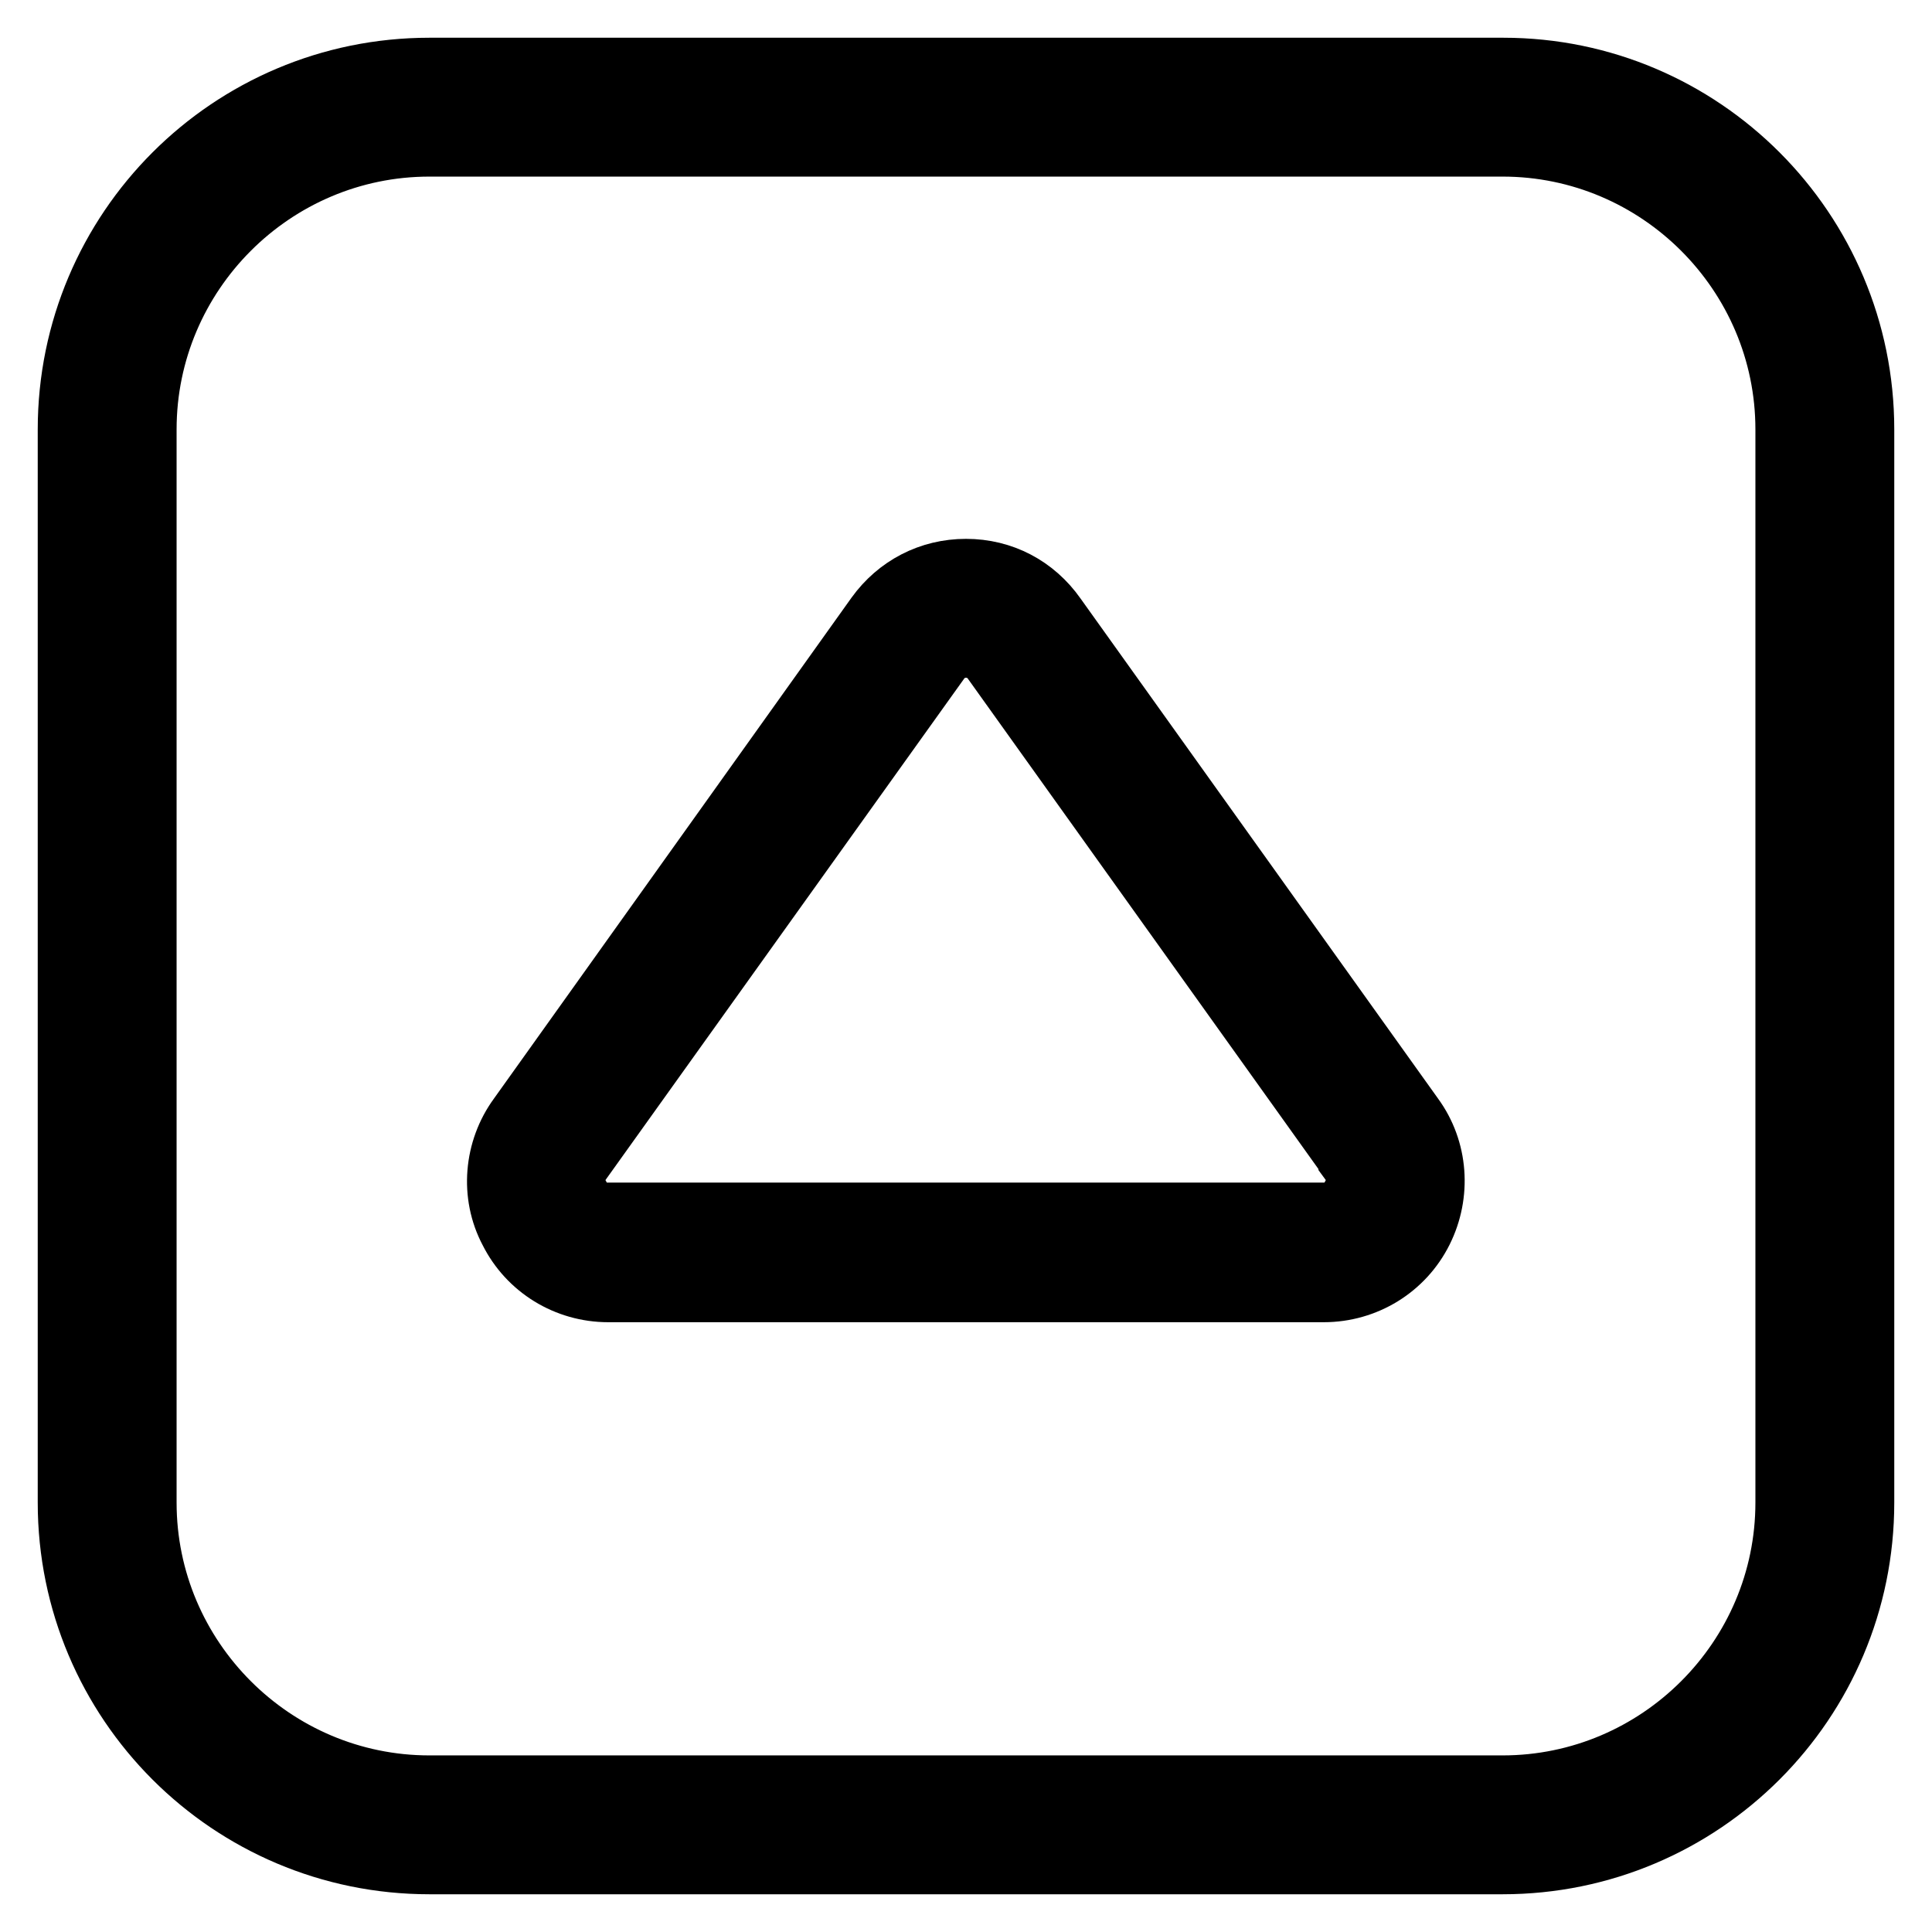
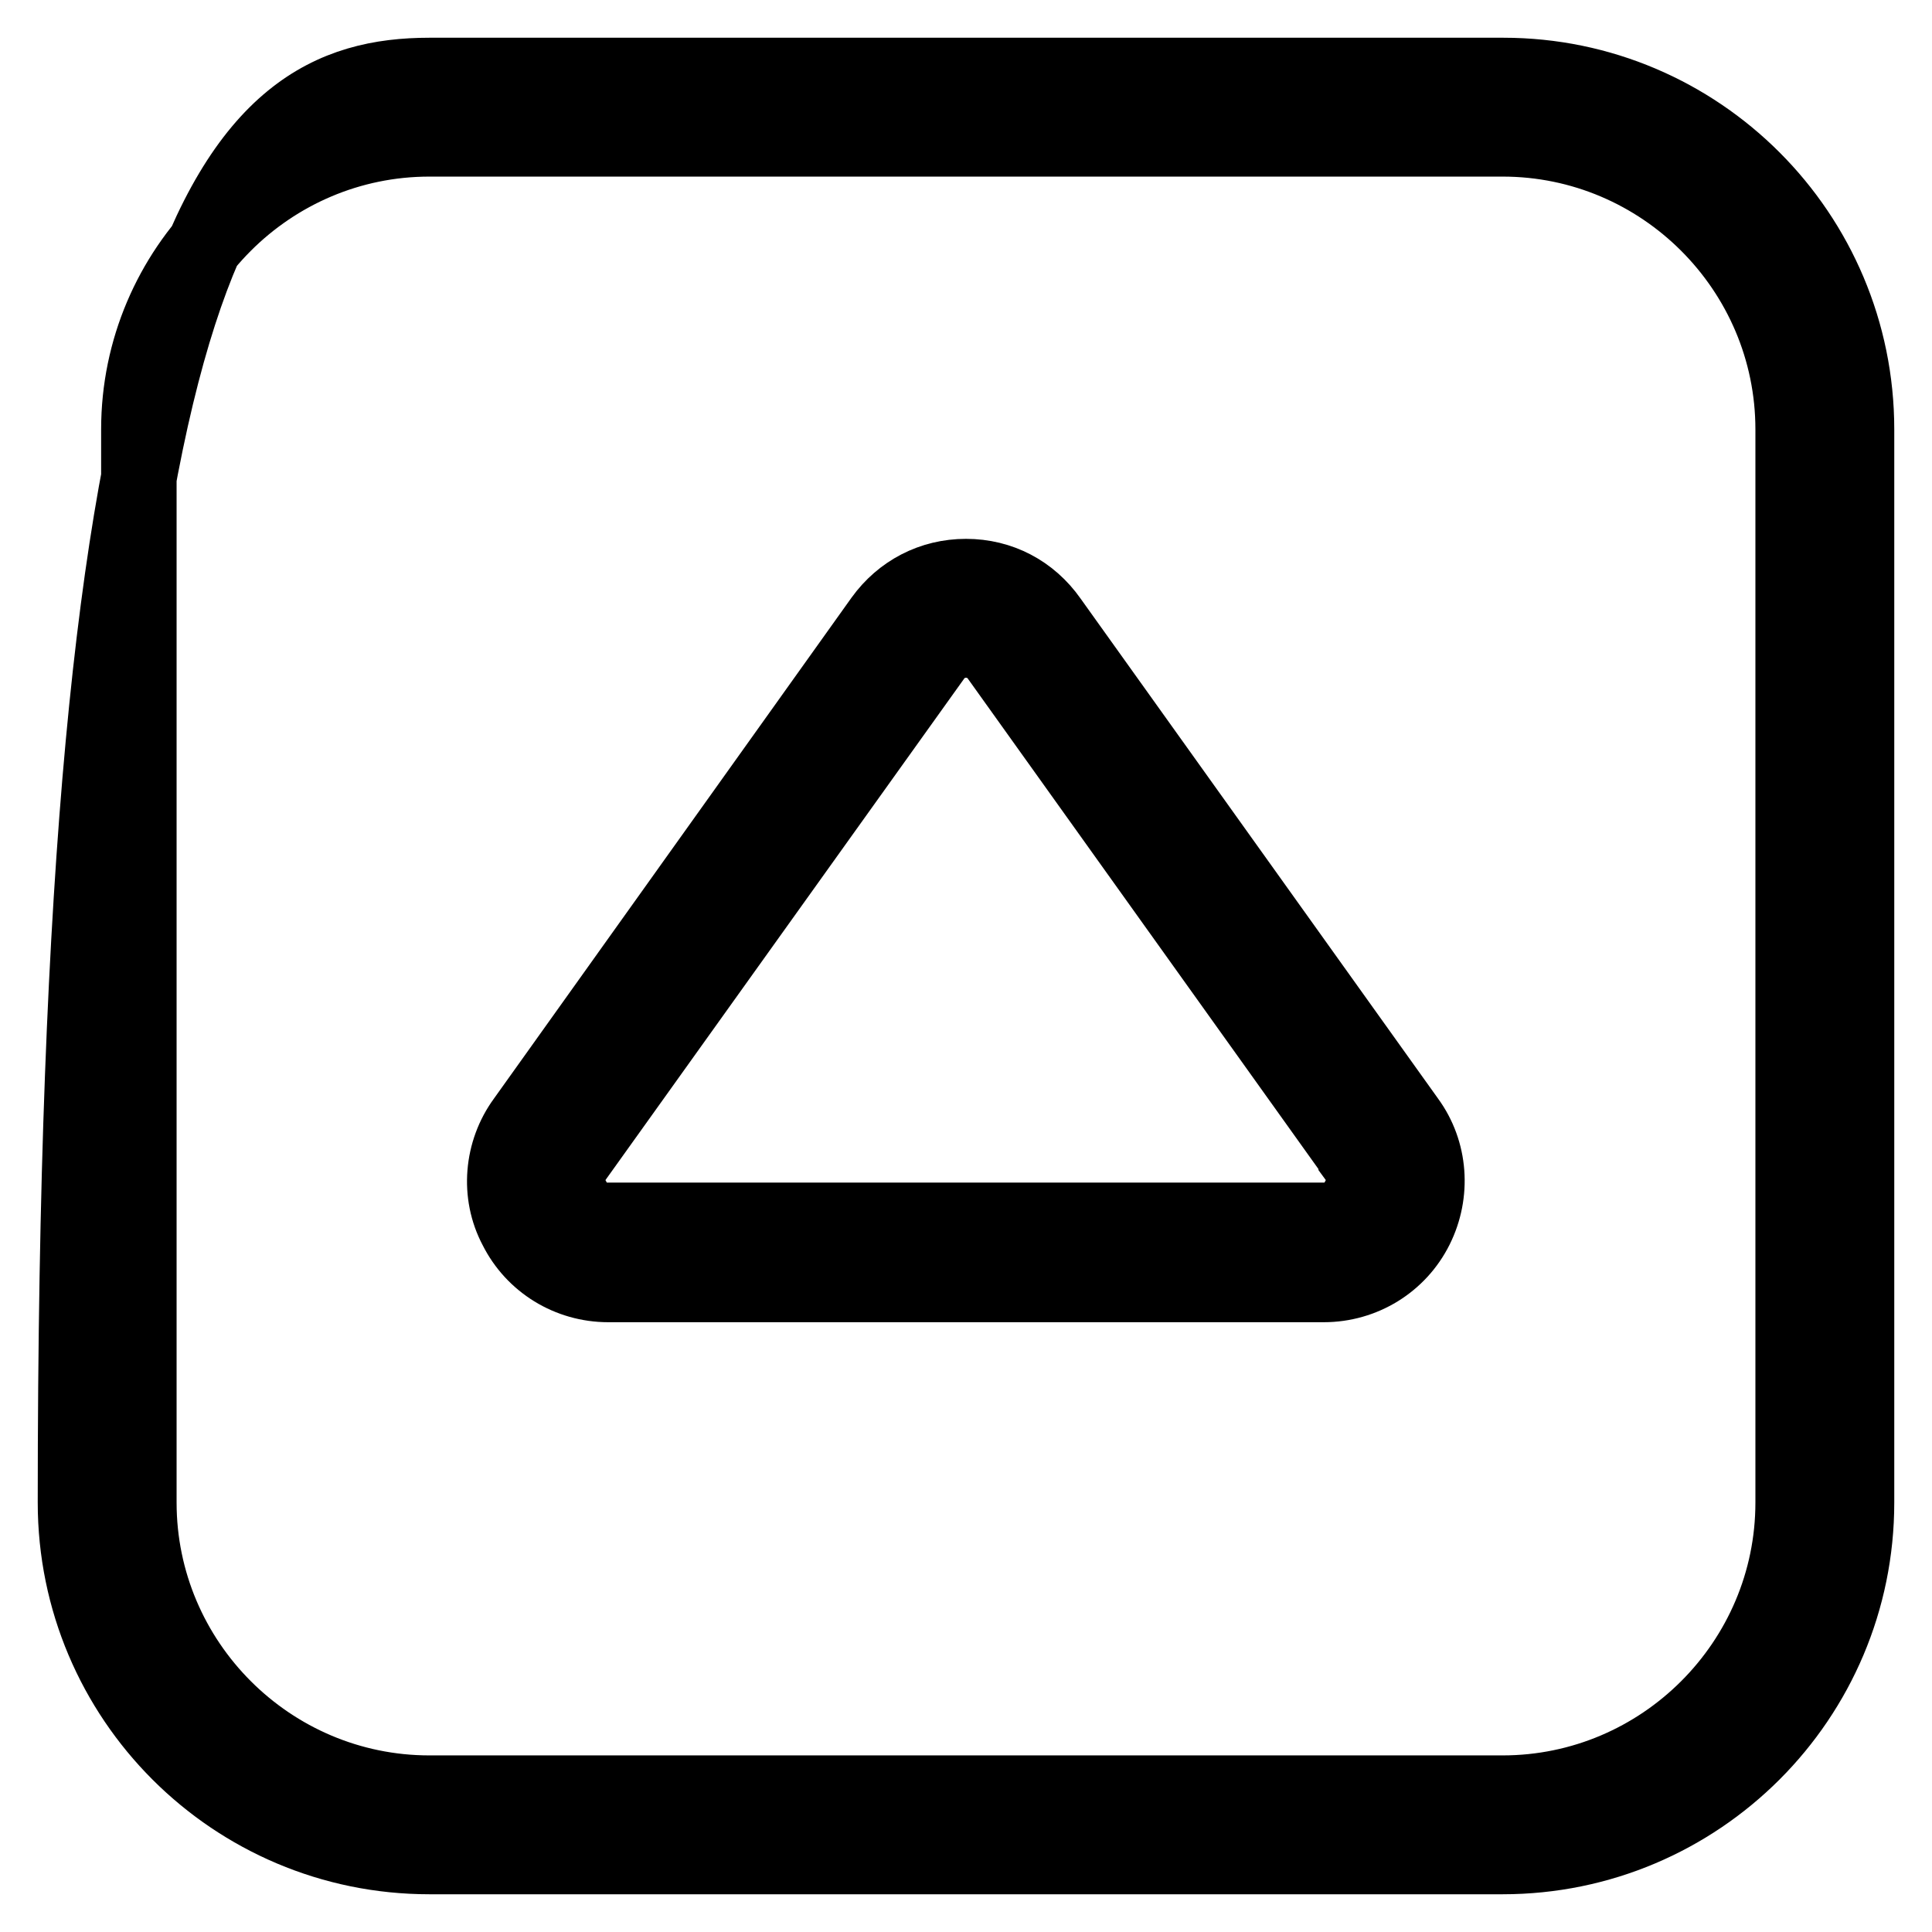
<svg xmlns="http://www.w3.org/2000/svg" version="1.1" x="0px" y="0px" viewBox="0 0 256 256" enable-background="new 0 0 256 256" xml:space="preserve">
  <g>
-     <path stroke-width="10" fill-opacity="0" stroke="#000000" d="M56.9,10h142.3C225,10,246,31,246,56.9v142.2c0,25.9-21,46.9-46.9,46.9H56.9C31,246,10,225,10,199.1V56.9 C10,31,31,10,56.9,10z M199.1,237.6c21.2,0,38.5-17.3,38.5-38.5V56.9c0-21.2-17.3-38.5-38.5-38.5H56.9c-21.2,0-38.5,17.3-38.5,38.5 v142.2c0,21.2,17.3,38.5,38.5,38.5H199.1z M128,76.4c4.5,0,8.5,2.1,11.1,5.8l47.4,66.3c3,4.1,3.4,9.6,1.1,14.2 c-2.3,4.6-7,7.5-12.2,7.5H80.6c-5.2,0-9.9-2.9-12.2-7.5c-2.4-4.5-1.9-10.1,1.1-14.2l47.4-66.4C119.5,78.5,123.5,76.4,128,76.4z  M175.4,161.7c2,0,3.8-1.1,4.7-2.9l0-0.1c0.9-1.7,0.7-3.8-0.4-5.3l0-0.1L132.3,87c-1-1.4-2.6-2.2-4.3-2.2s-3.3,0.8-4.3,2.2 l-47.5,66.4c-1.1,1.5-1.3,3.7-0.4,5.3l0,0.1c0.9,1.8,2.6,2.9,4.7,2.9H175.4z" />
+     <path stroke-width="10" fill-opacity="0" stroke="#000000" d="M56.9,10h142.3C225,10,246,31,246,56.9v142.2c0,25.9-21,46.9-46.9,46.9H56.9C31,246,10,225,10,199.1C10,31,31,10,56.9,10z M199.1,237.6c21.2,0,38.5-17.3,38.5-38.5V56.9c0-21.2-17.3-38.5-38.5-38.5H56.9c-21.2,0-38.5,17.3-38.5,38.5 v142.2c0,21.2,17.3,38.5,38.5,38.5H199.1z M128,76.4c4.5,0,8.5,2.1,11.1,5.8l47.4,66.3c3,4.1,3.4,9.6,1.1,14.2 c-2.3,4.6-7,7.5-12.2,7.5H80.6c-5.2,0-9.9-2.9-12.2-7.5c-2.4-4.5-1.9-10.1,1.1-14.2l47.4-66.4C119.5,78.5,123.5,76.4,128,76.4z  M175.4,161.7c2,0,3.8-1.1,4.7-2.9l0-0.1c0.9-1.7,0.7-3.8-0.4-5.3l0-0.1L132.3,87c-1-1.4-2.6-2.2-4.3-2.2s-3.3,0.8-4.3,2.2 l-47.5,66.4c-1.1,1.5-1.3,3.7-0.4,5.3l0,0.1c0.9,1.8,2.6,2.9,4.7,2.9H175.4z" />
  </g>
</svg>